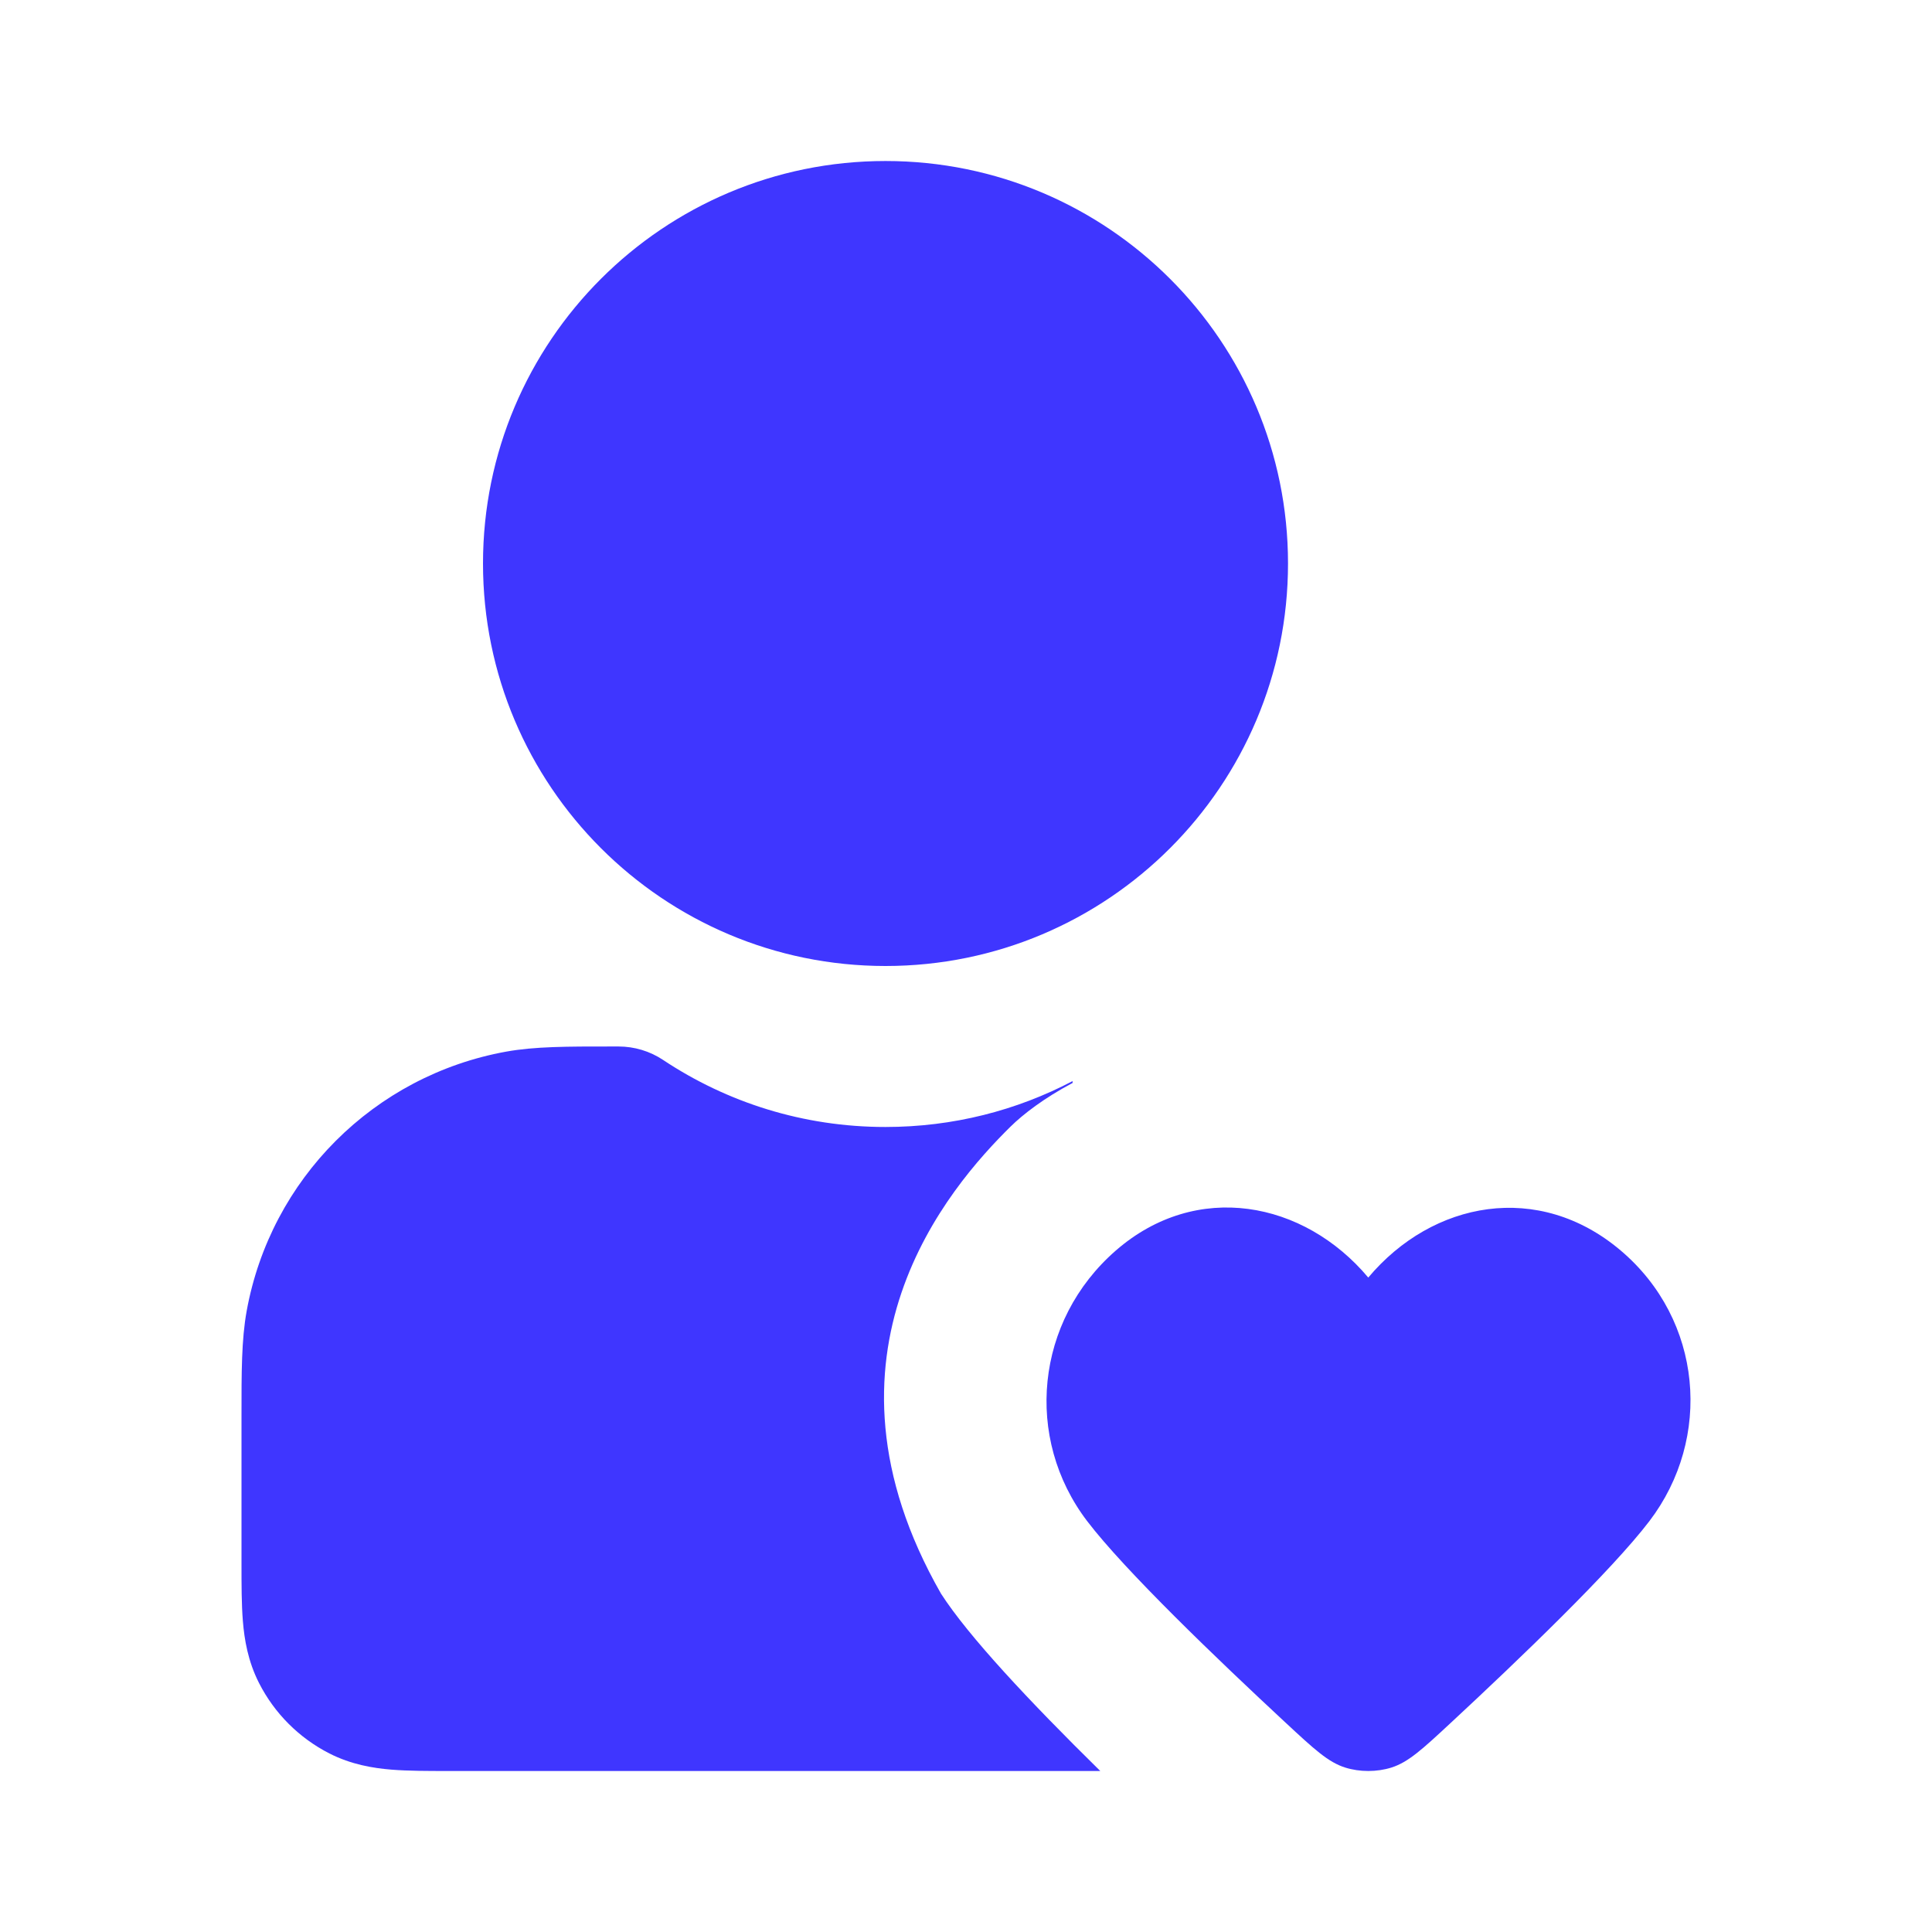
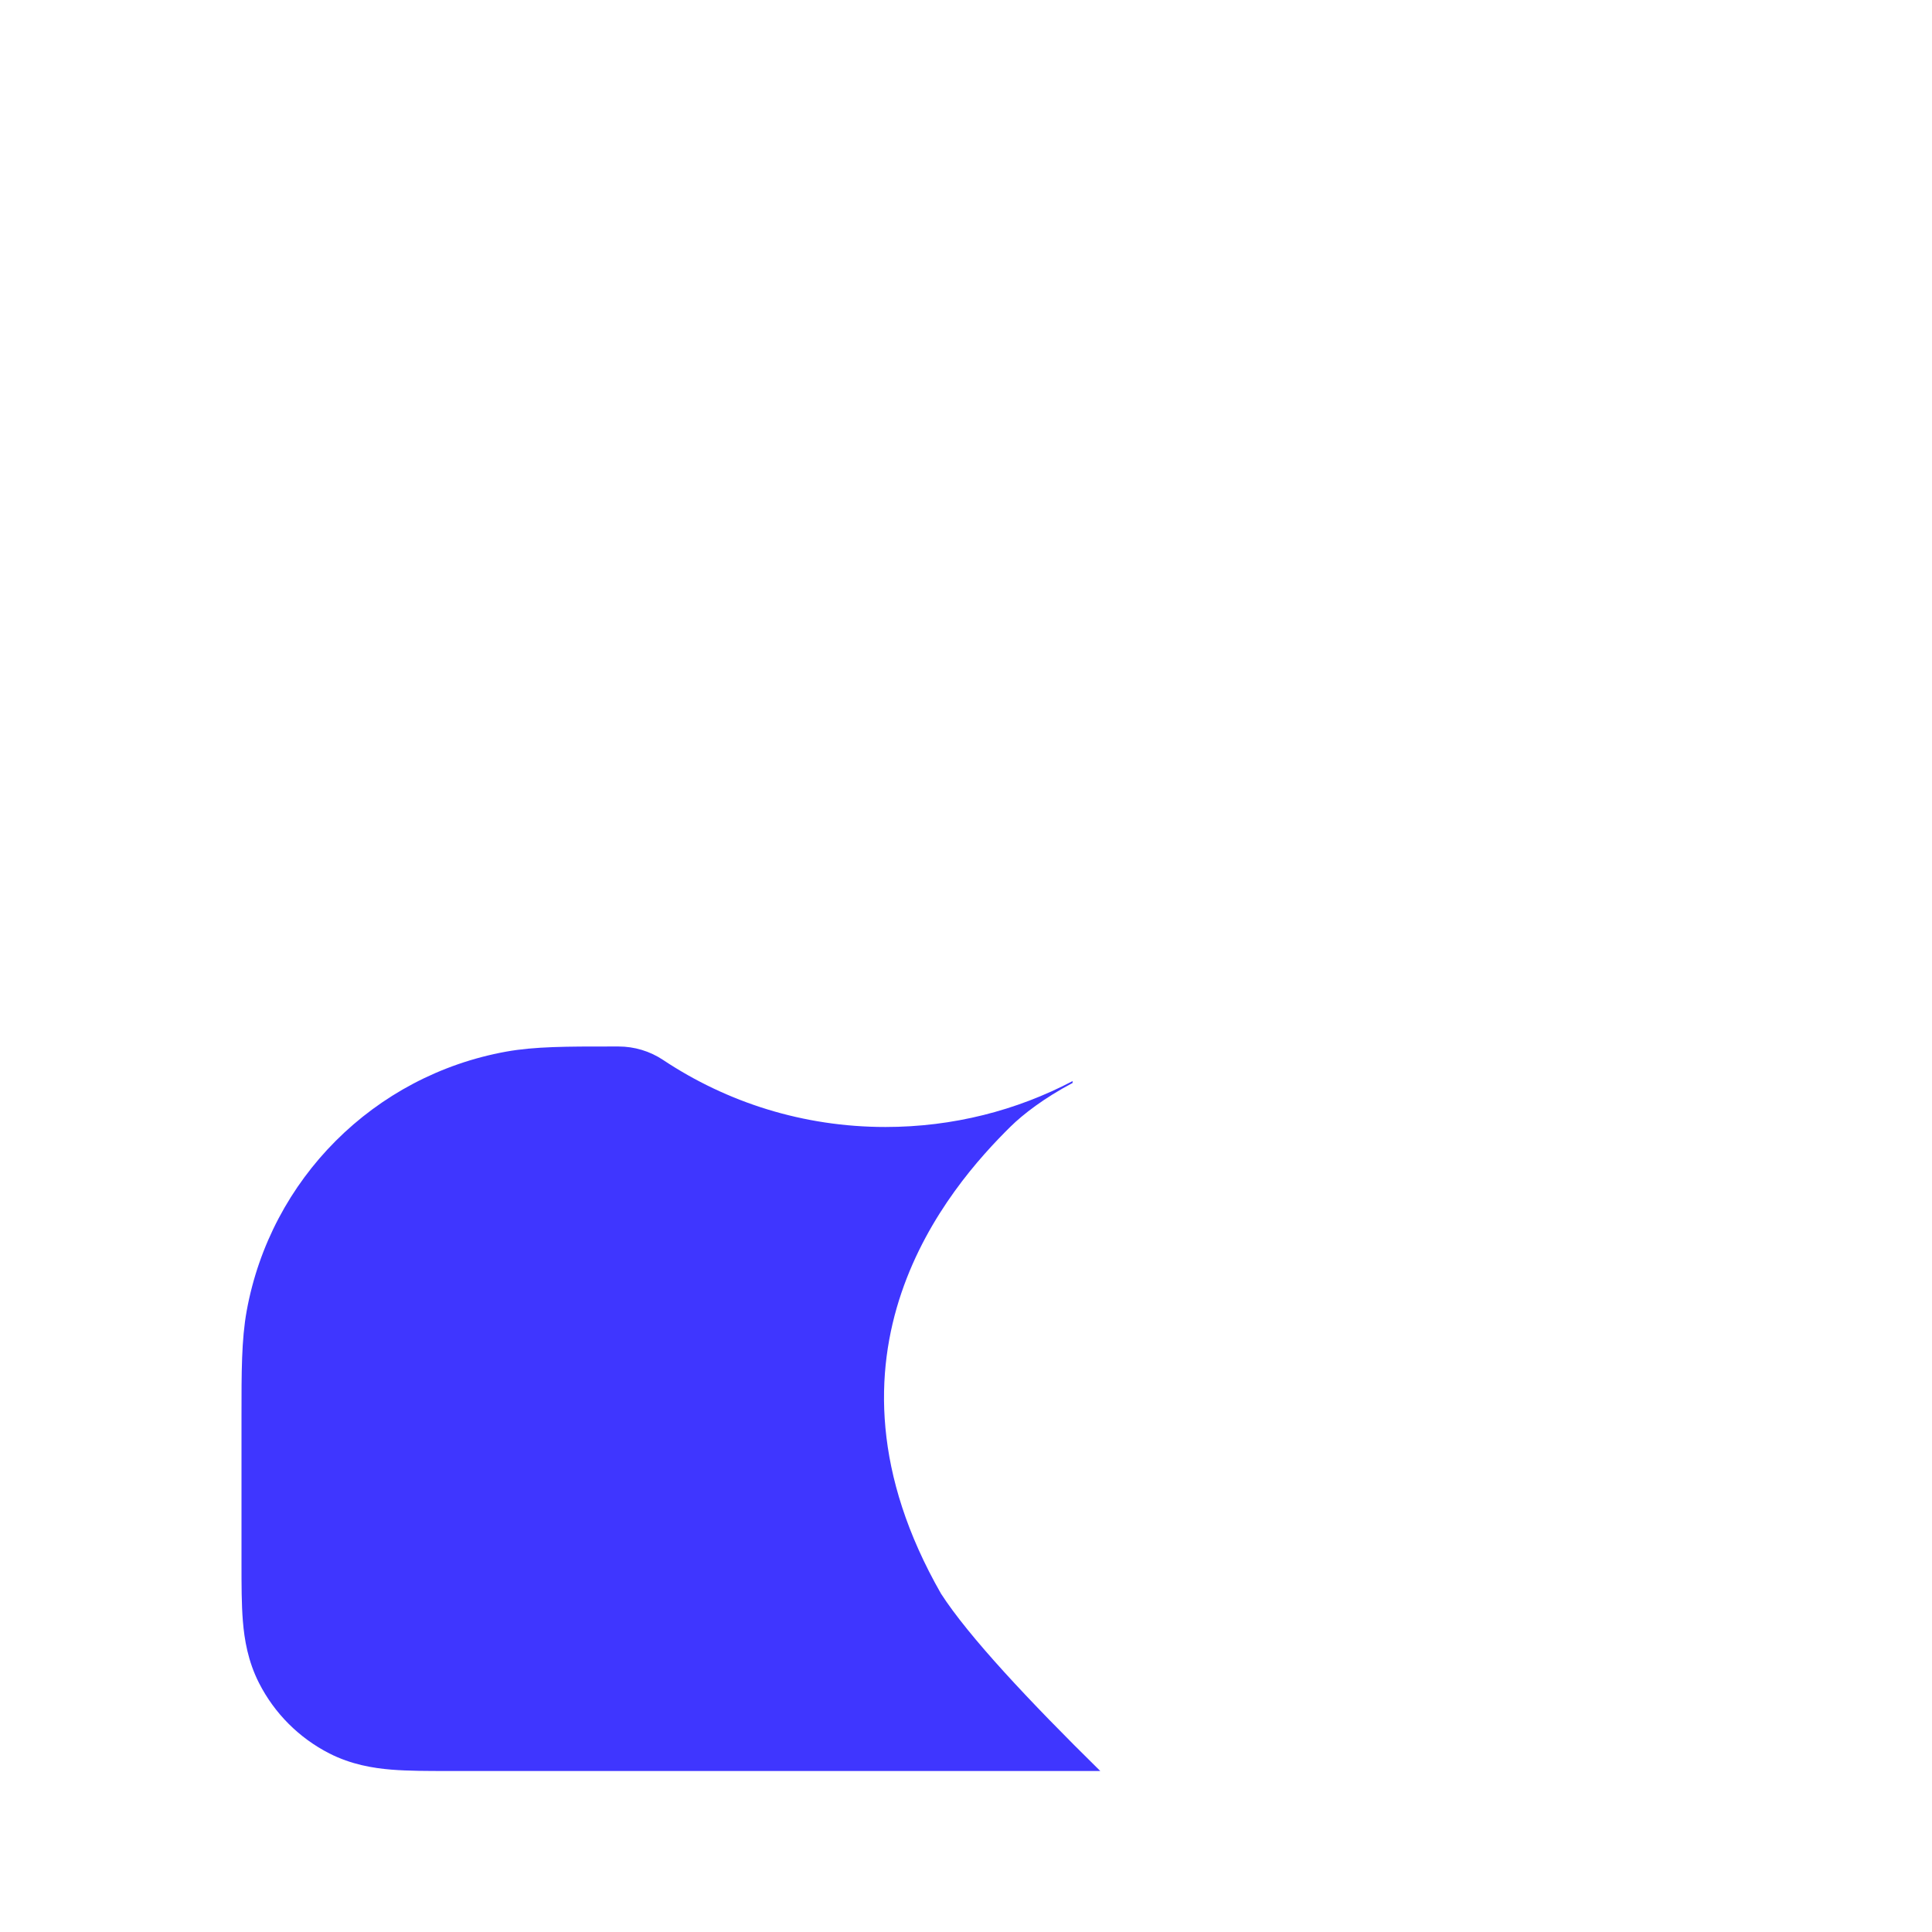
<svg xmlns="http://www.w3.org/2000/svg" width="80" height="80" viewBox="0 0 80 80" fill="none">
-   <path d="M20 23.333C20 14.128 27.462 6.667 36.667 6.667C45.872 6.667 53.334 14.128 53.334 23.333C53.334 32.538 45.872 40 36.667 40C27.462 40 20 32.538 20 23.333Z" fill="#3F36FF" />
  <path d="M25.3 43.333L25.614 43.333C26.27 43.333 26.913 43.527 27.459 43.891C30.098 45.645 33.255 46.666 36.667 46.666C39.465 46.666 42.103 45.979 44.414 44.766V44.843C43.245 45.46 42.363 46.139 41.845 46.65C39.308 49.151 33.291 56.061 38.964 65.988C40.101 67.754 42.617 70.44 45.56 73.333H18.559C17.719 73.333 16.899 73.333 16.206 73.277C15.444 73.214 14.545 73.067 13.64 72.607C12.386 71.967 11.366 70.948 10.727 69.693C10.266 68.788 10.119 67.889 10.057 67.127C10 66.433 10 65.614 10 64.773L10 58.633C9.999 56.82 9.999 55.476 10.213 54.291C11.204 48.819 15.486 44.537 20.958 43.546C22.143 43.332 23.487 43.332 25.3 43.333Z" fill="#3F36FF" />
-   <path d="M46.206 51.78C49.546 48.872 53.992 49.726 56.657 52.901C59.323 49.726 63.711 48.902 67.109 51.78C70.506 54.657 70.919 59.549 68.296 62.989C66.736 65.034 62.916 68.701 60.075 71.338C58.903 72.427 58.316 72.971 57.611 73.192C57.007 73.38 56.308 73.38 55.705 73.192C54.999 72.971 54.412 72.427 53.24 71.338C50.399 68.701 46.579 65.034 45.019 62.989C42.396 59.549 42.866 54.688 46.206 51.78Z" fill="#3F36FF" />
</svg>